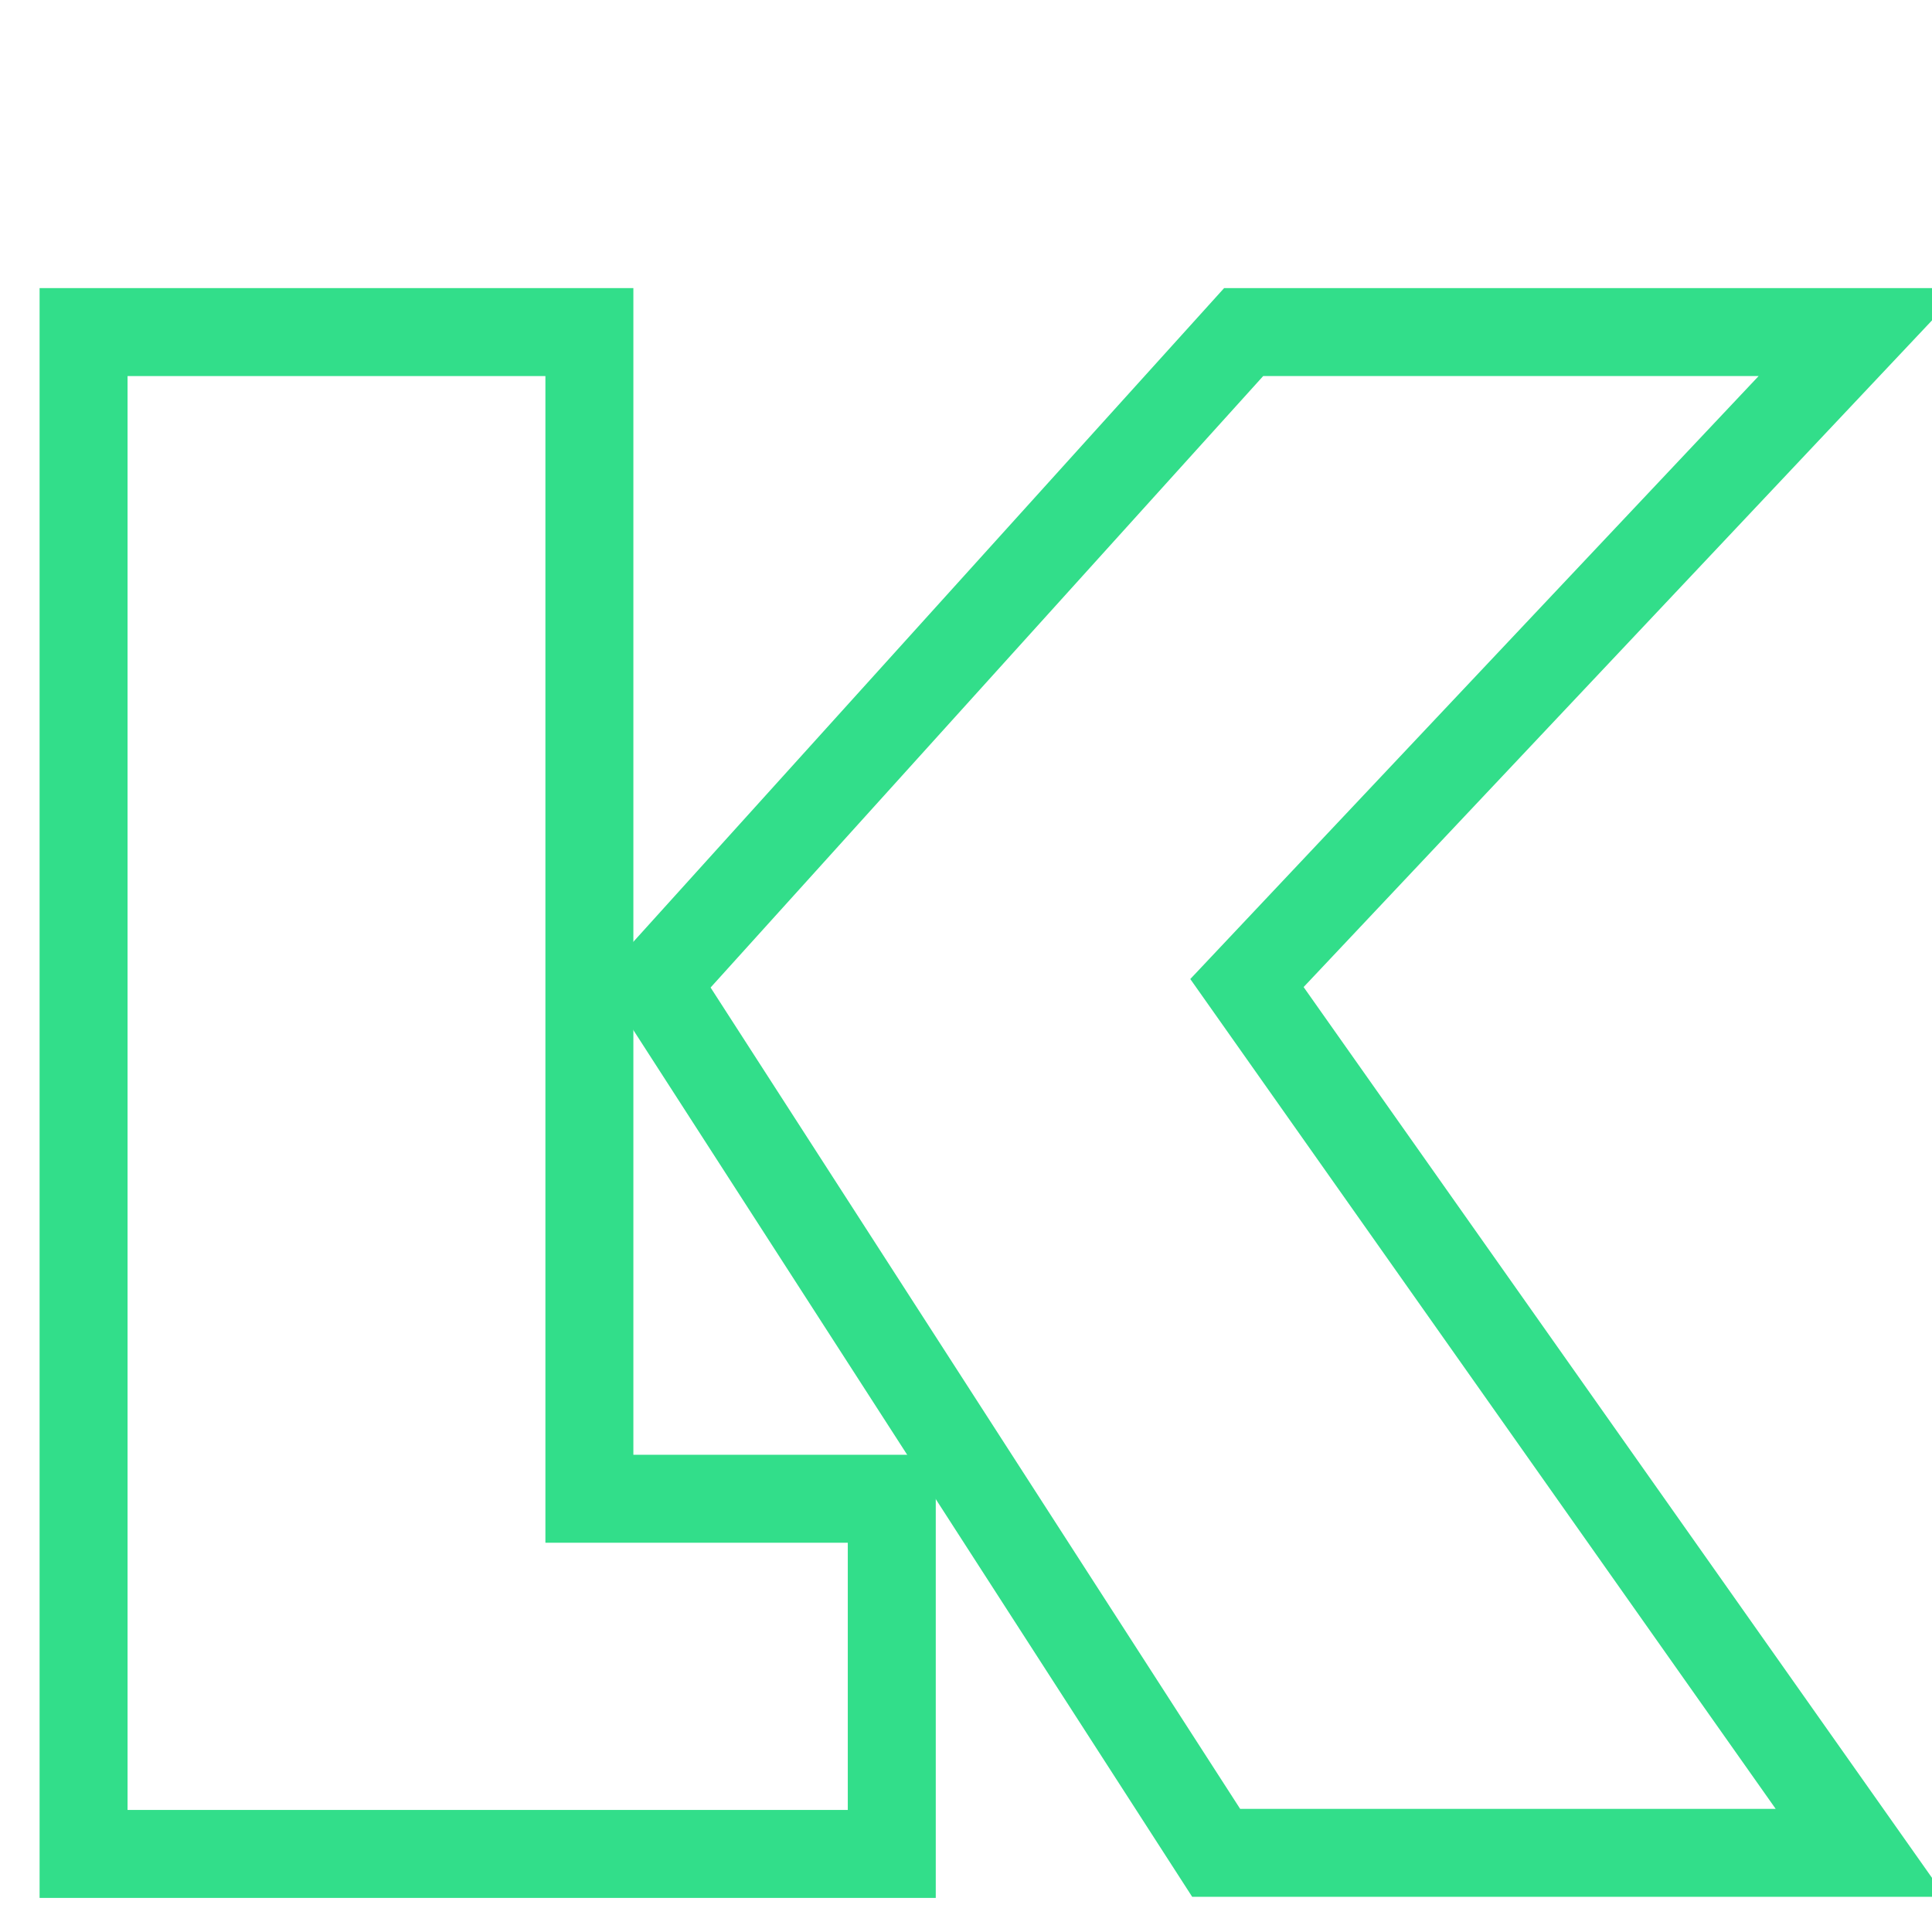
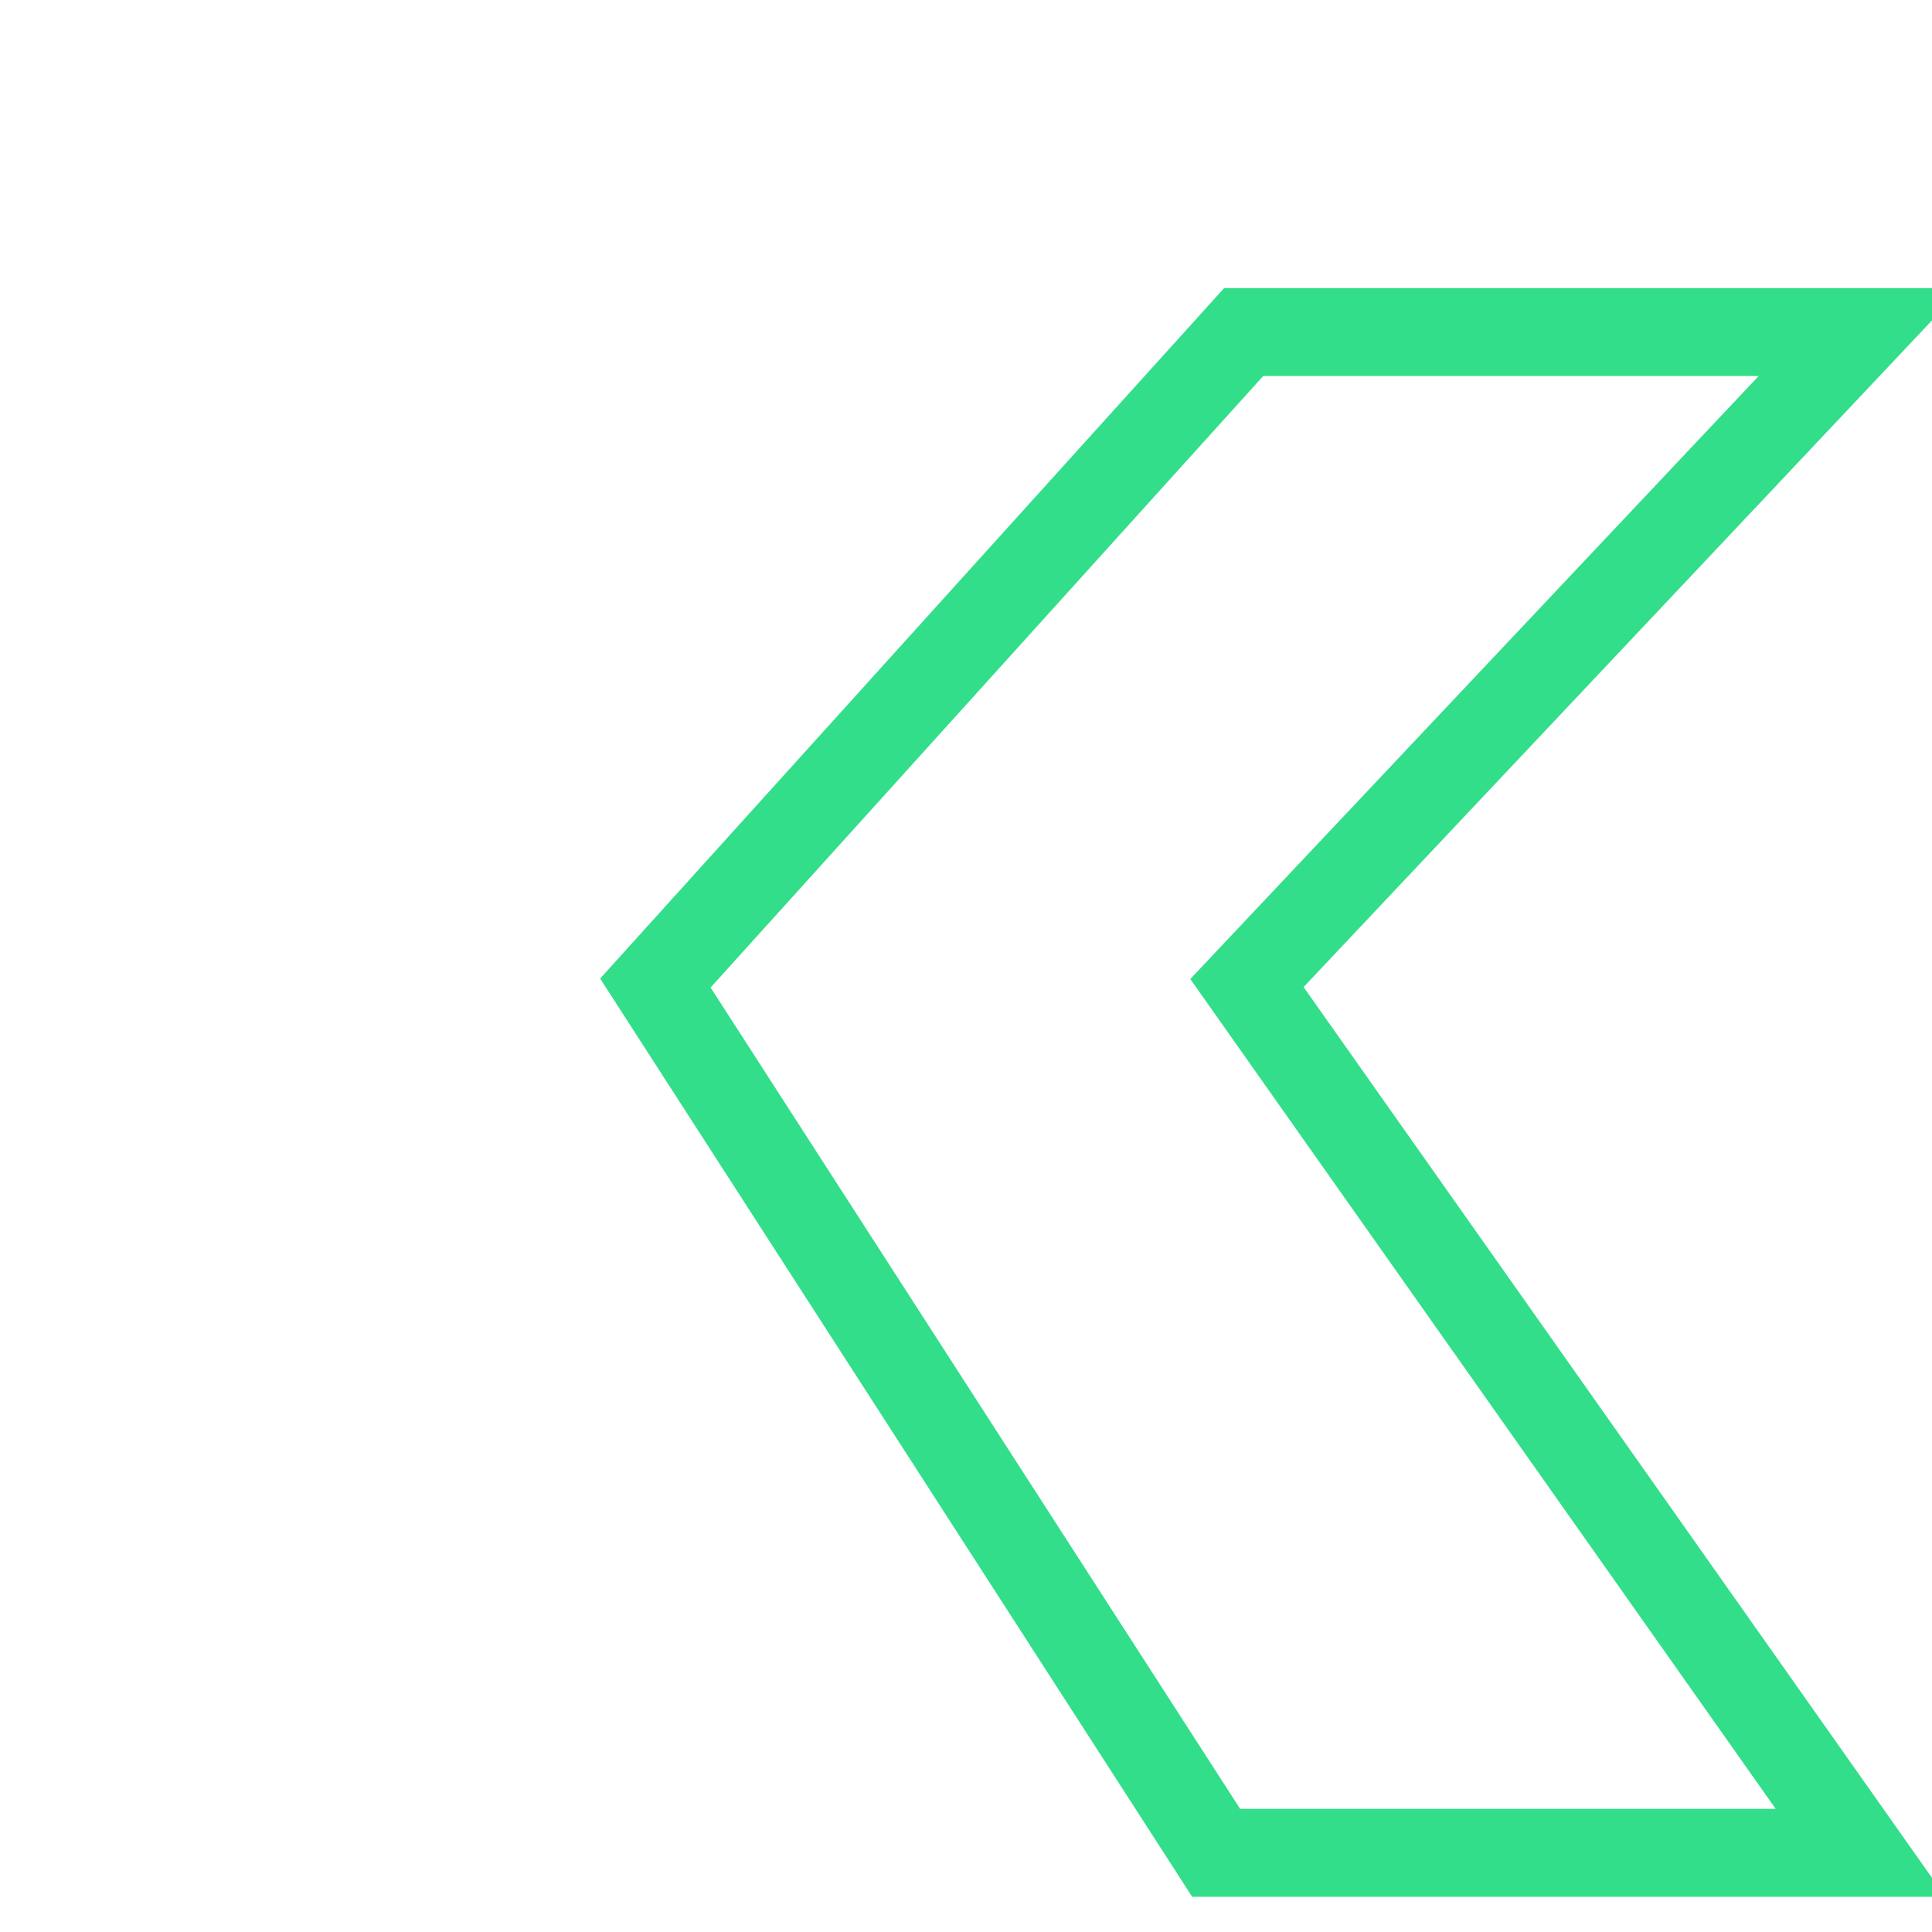
<svg xmlns="http://www.w3.org/2000/svg" id="Layer_1" baseProfile="tiny" version="1.2" viewBox="0 0 175.7 175.7">
-   <polygon points="81.1 168.6 7.6 168.6 7.6 30.2 53.6 30.2 53.6 136.3 81.1 136.3 81.1 168.6" fill="none" stroke="#32de8a" stroke-miterlimit="10" stroke-width="8" />
  <polygon points="169.2 168.5 110.6 168.5 59.6 89.4 113.1 30.2 169.2 30.2 113.4 89.4 169.2 168.5" fill="none" stroke="#32de8a" stroke-miterlimit="10" stroke-width="8" />
</svg>